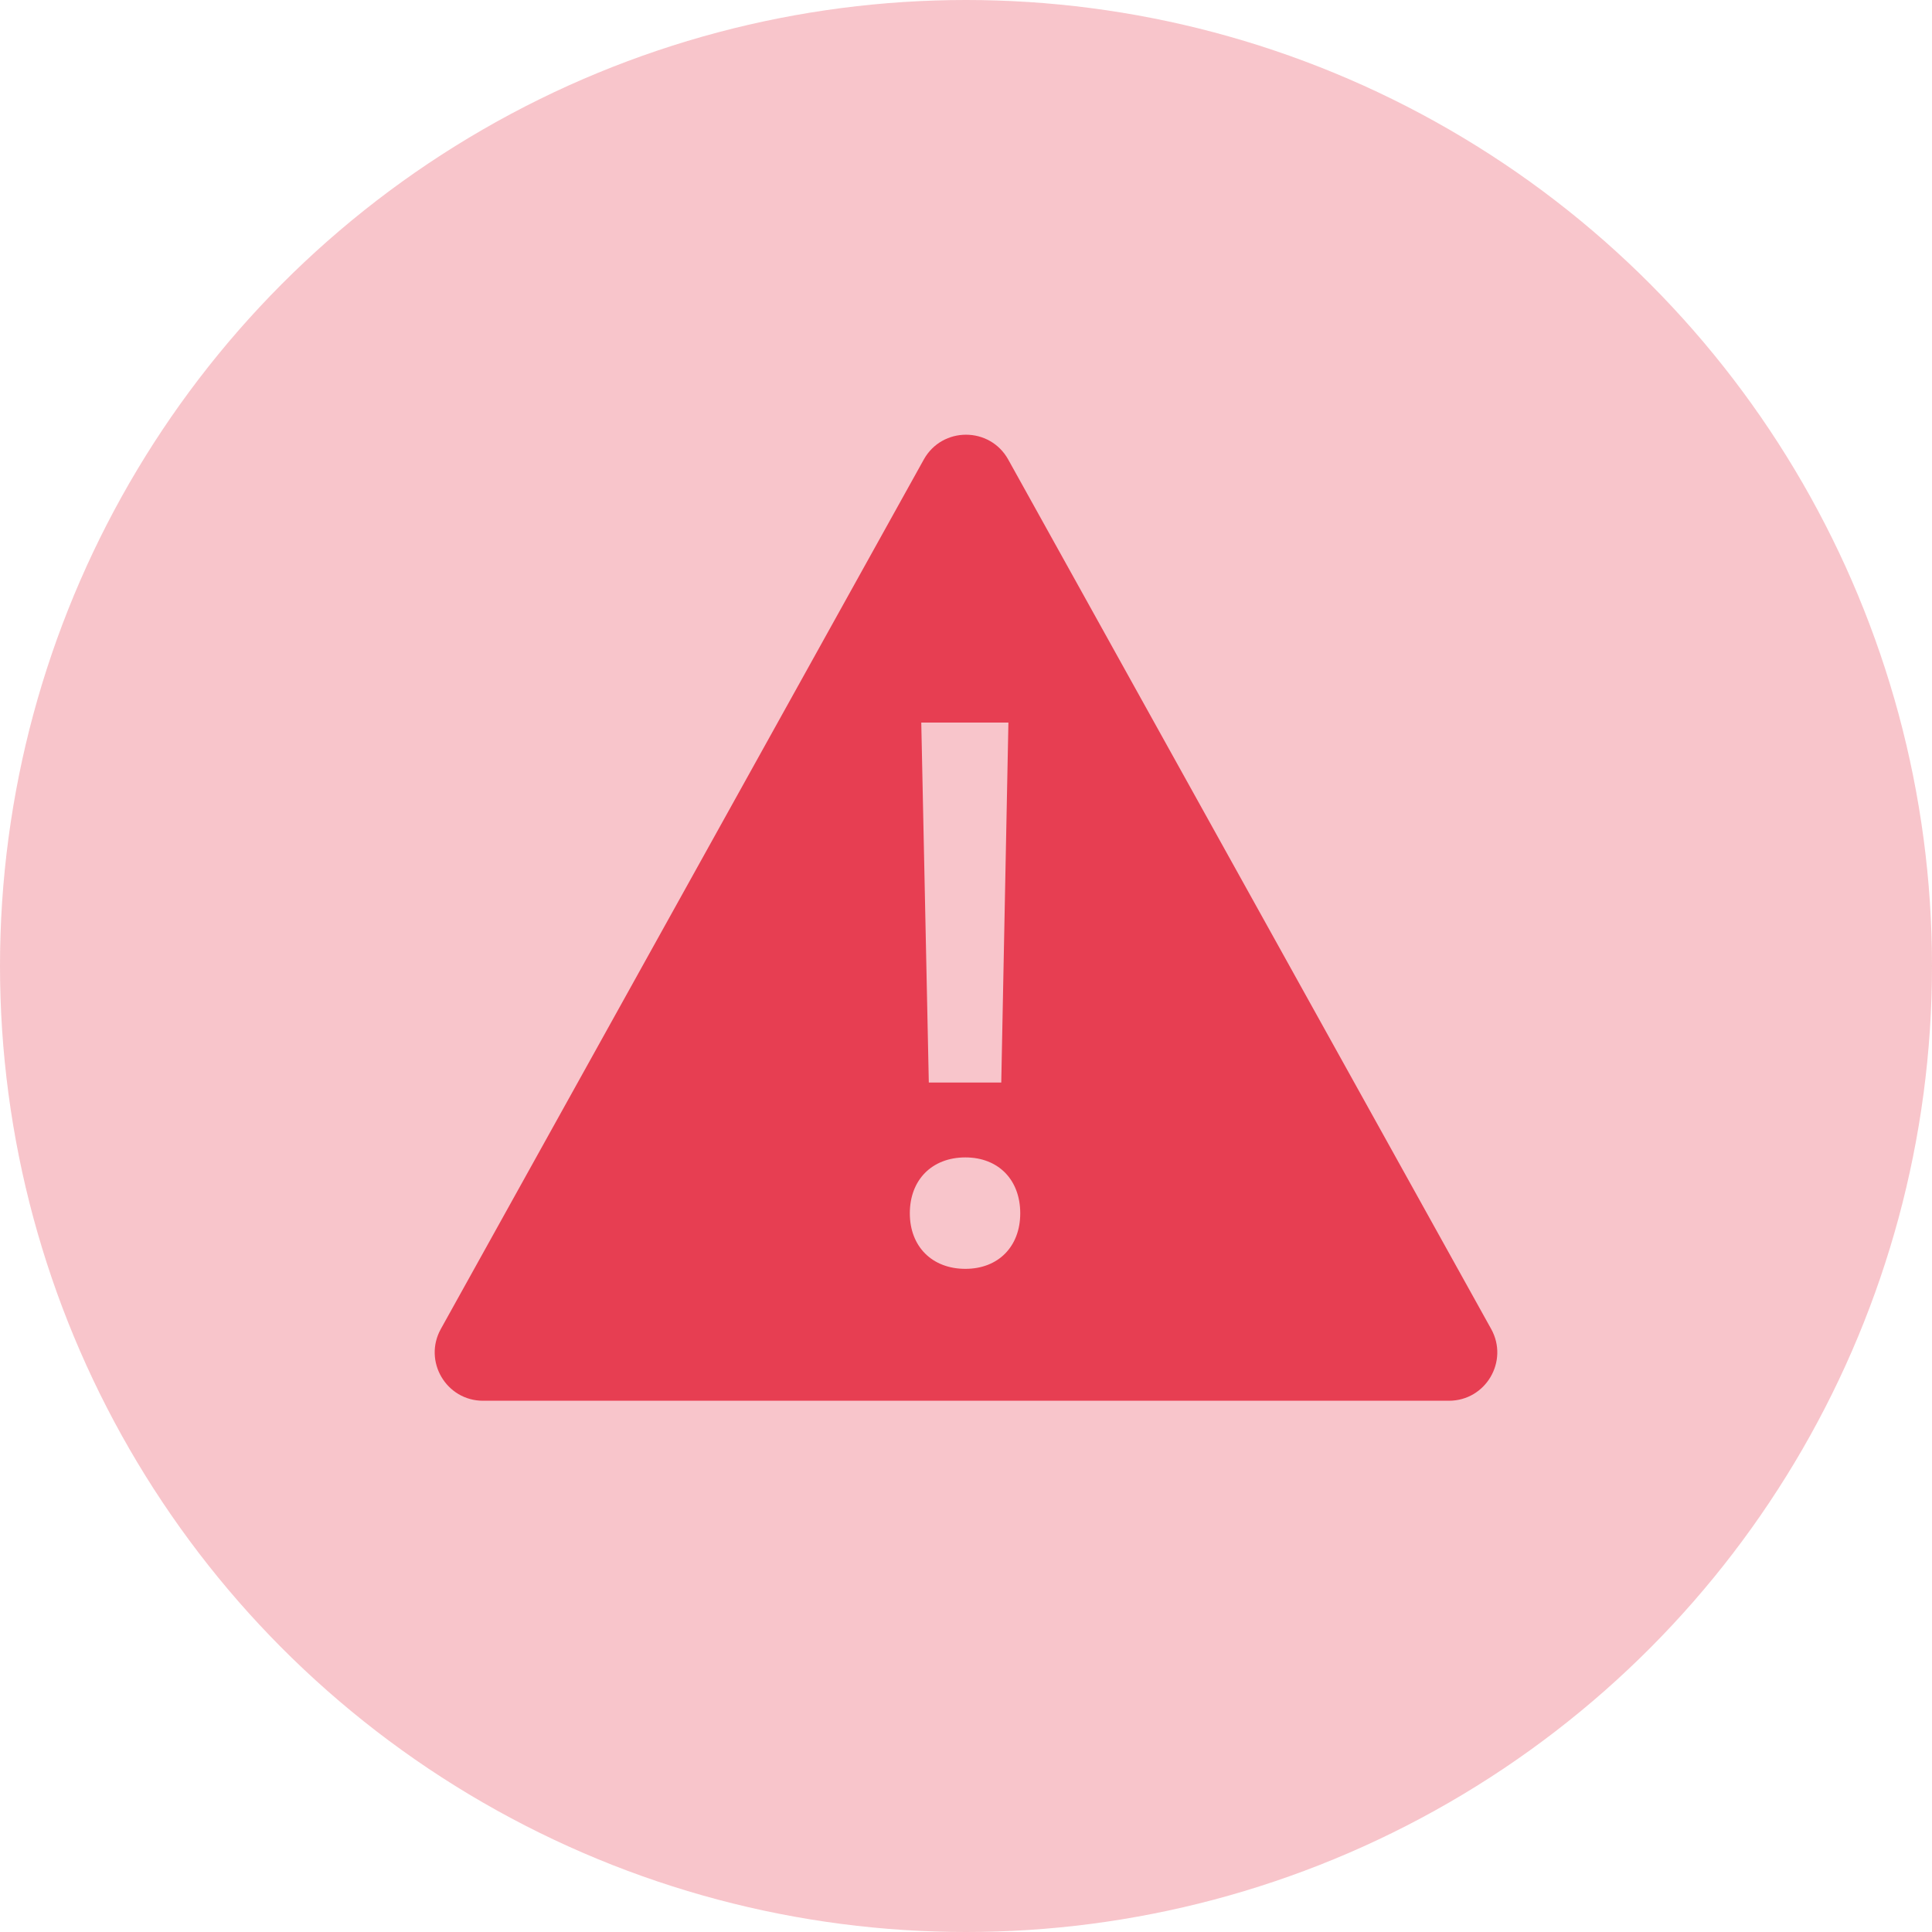
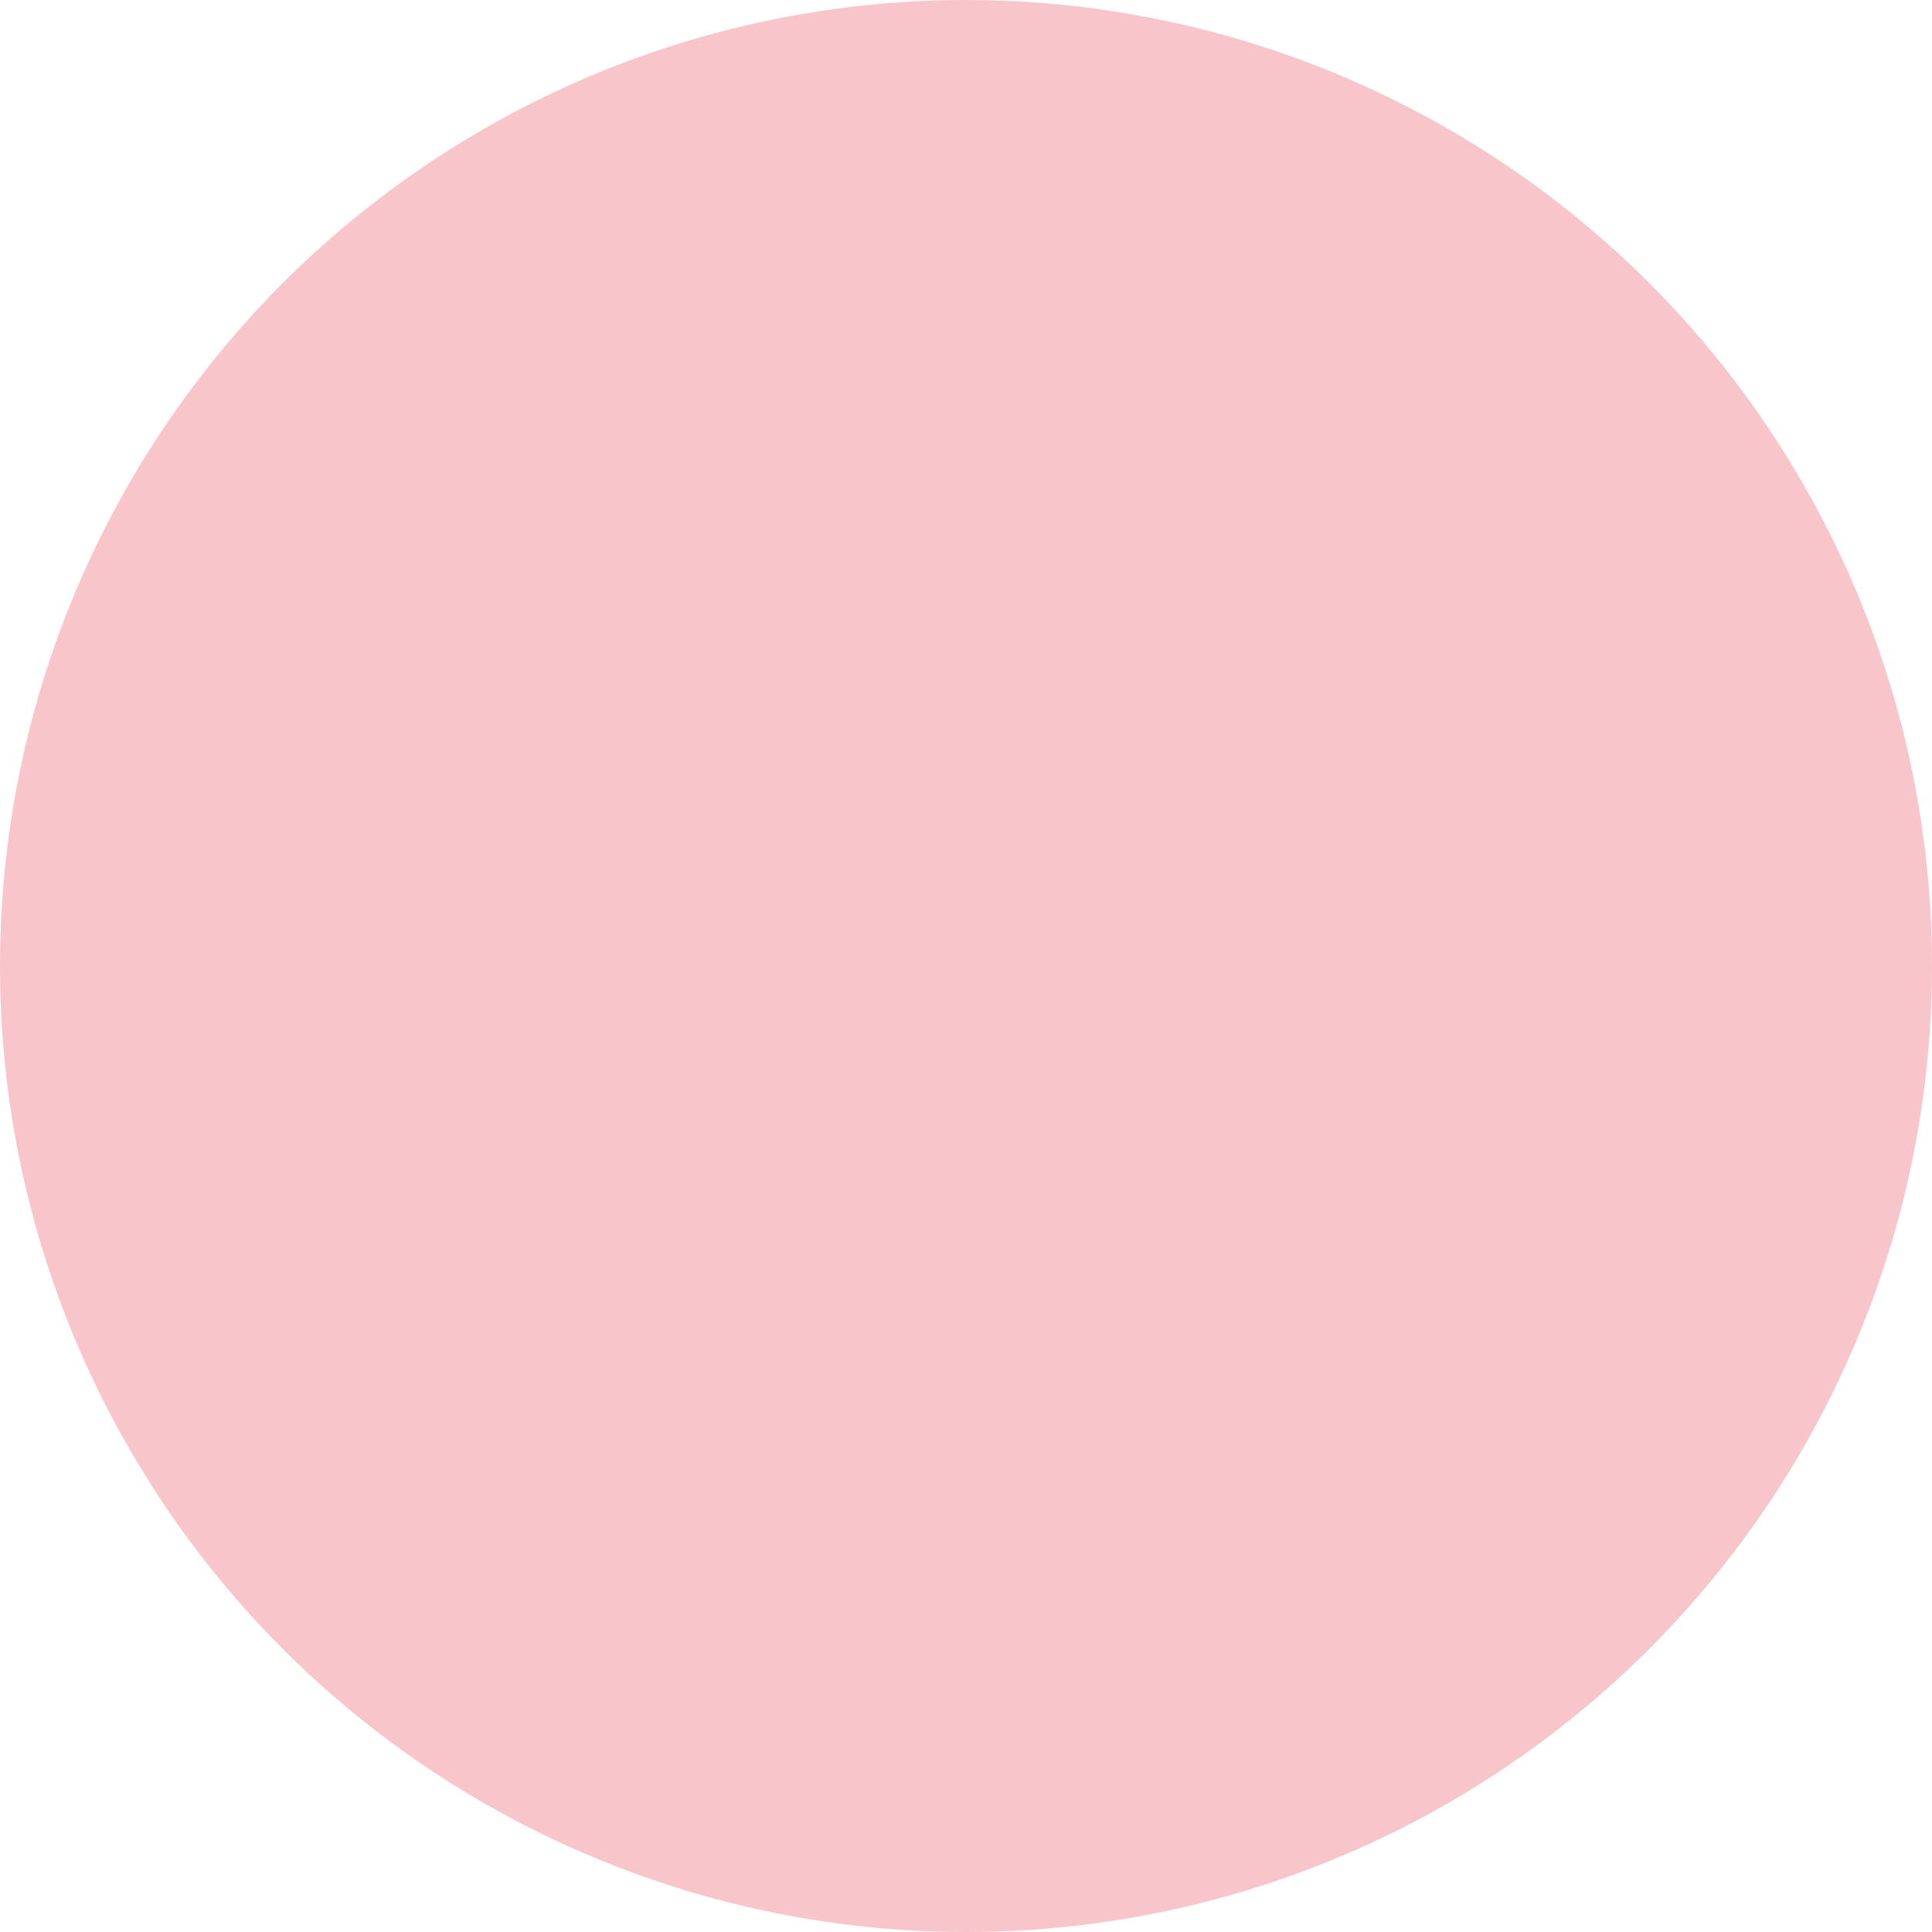
<svg xmlns="http://www.w3.org/2000/svg" width="40" height="40" viewBox="0 0 40 40" fill="none">
  <circle opacity="0.3" cx="20" cy="20" r="20" fill="#E73E52" />
-   <path fill-rule="evenodd" clip-rule="evenodd" d="M20.874 9.514C20.493 8.829 19.507 8.829 19.126 9.514L9.127 27.515C8.757 28.182 9.239 29.001 10.001 29.001H29.998C30.761 29.001 31.243 28.182 30.873 27.515L20.874 9.514ZM19.23 22.413L19.074 14.96H20.878L20.73 22.413H19.23ZM21.123 25.12C21.123 25.807 20.67 26.27 19.987 26.27C19.297 26.27 18.837 25.807 18.837 25.12C18.837 24.426 19.297 23.963 19.987 23.963C20.67 23.963 21.123 24.426 21.123 25.12Z" fill="#E73E52" />
</svg>